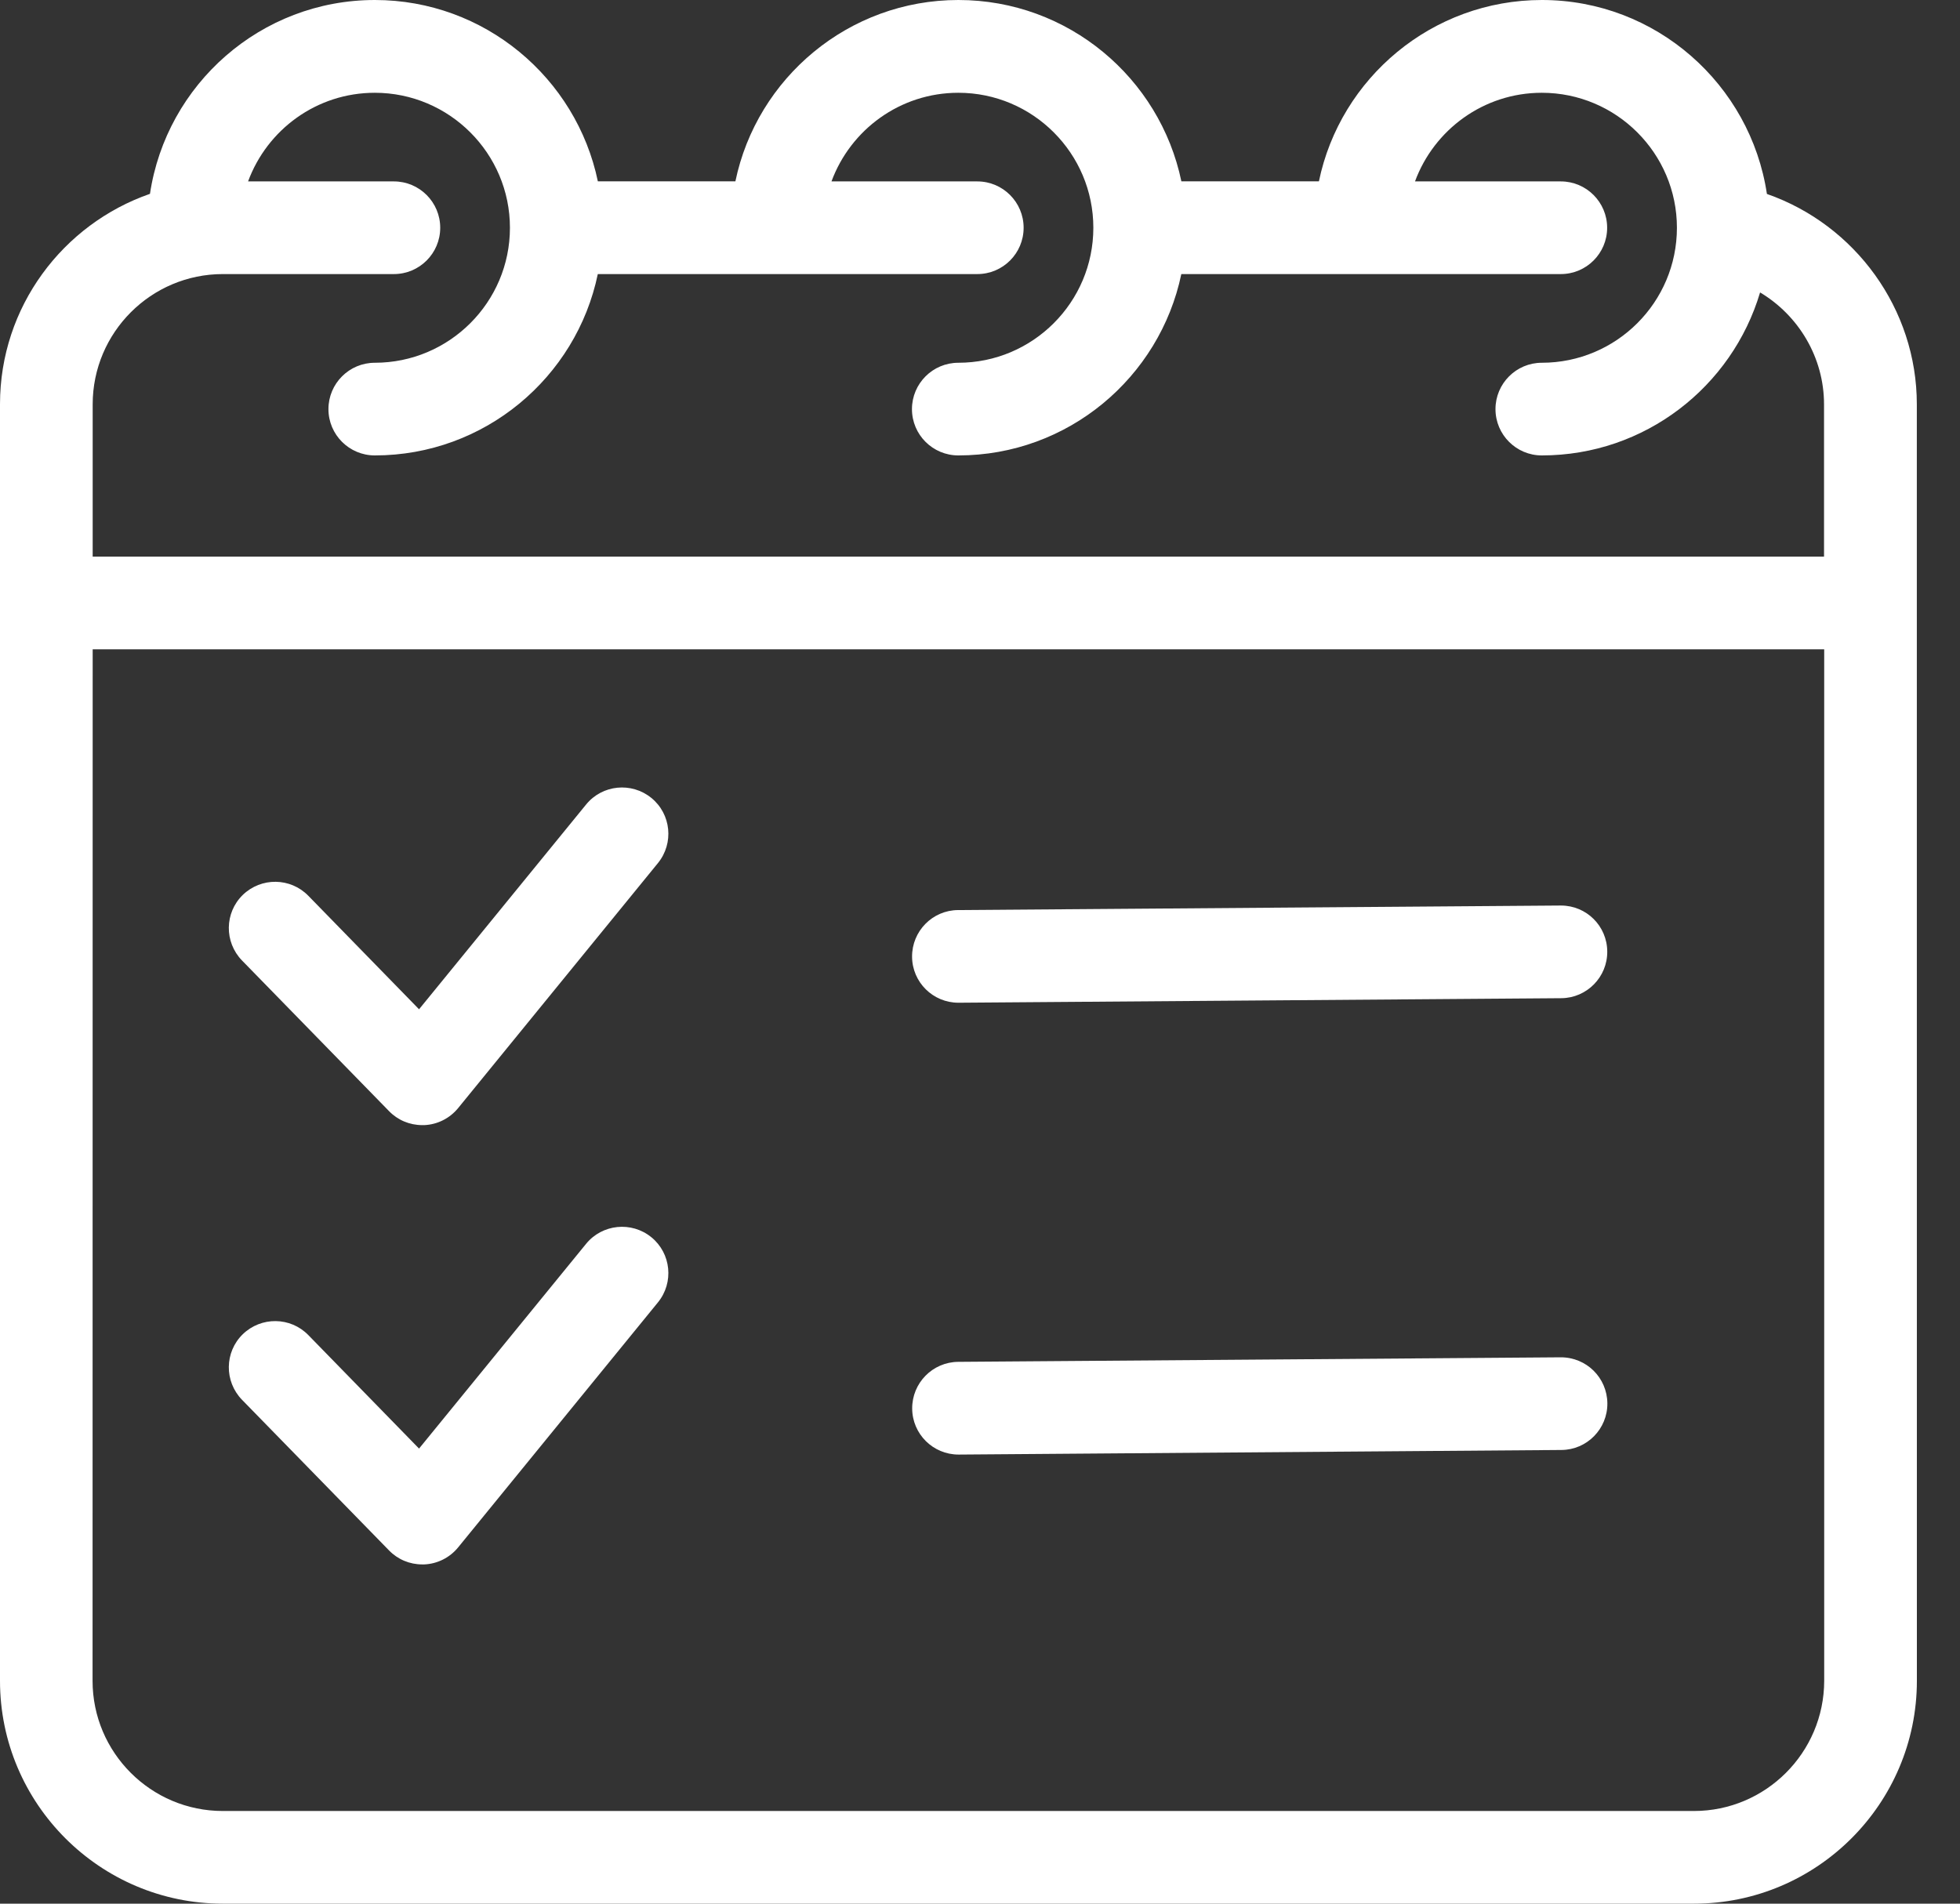
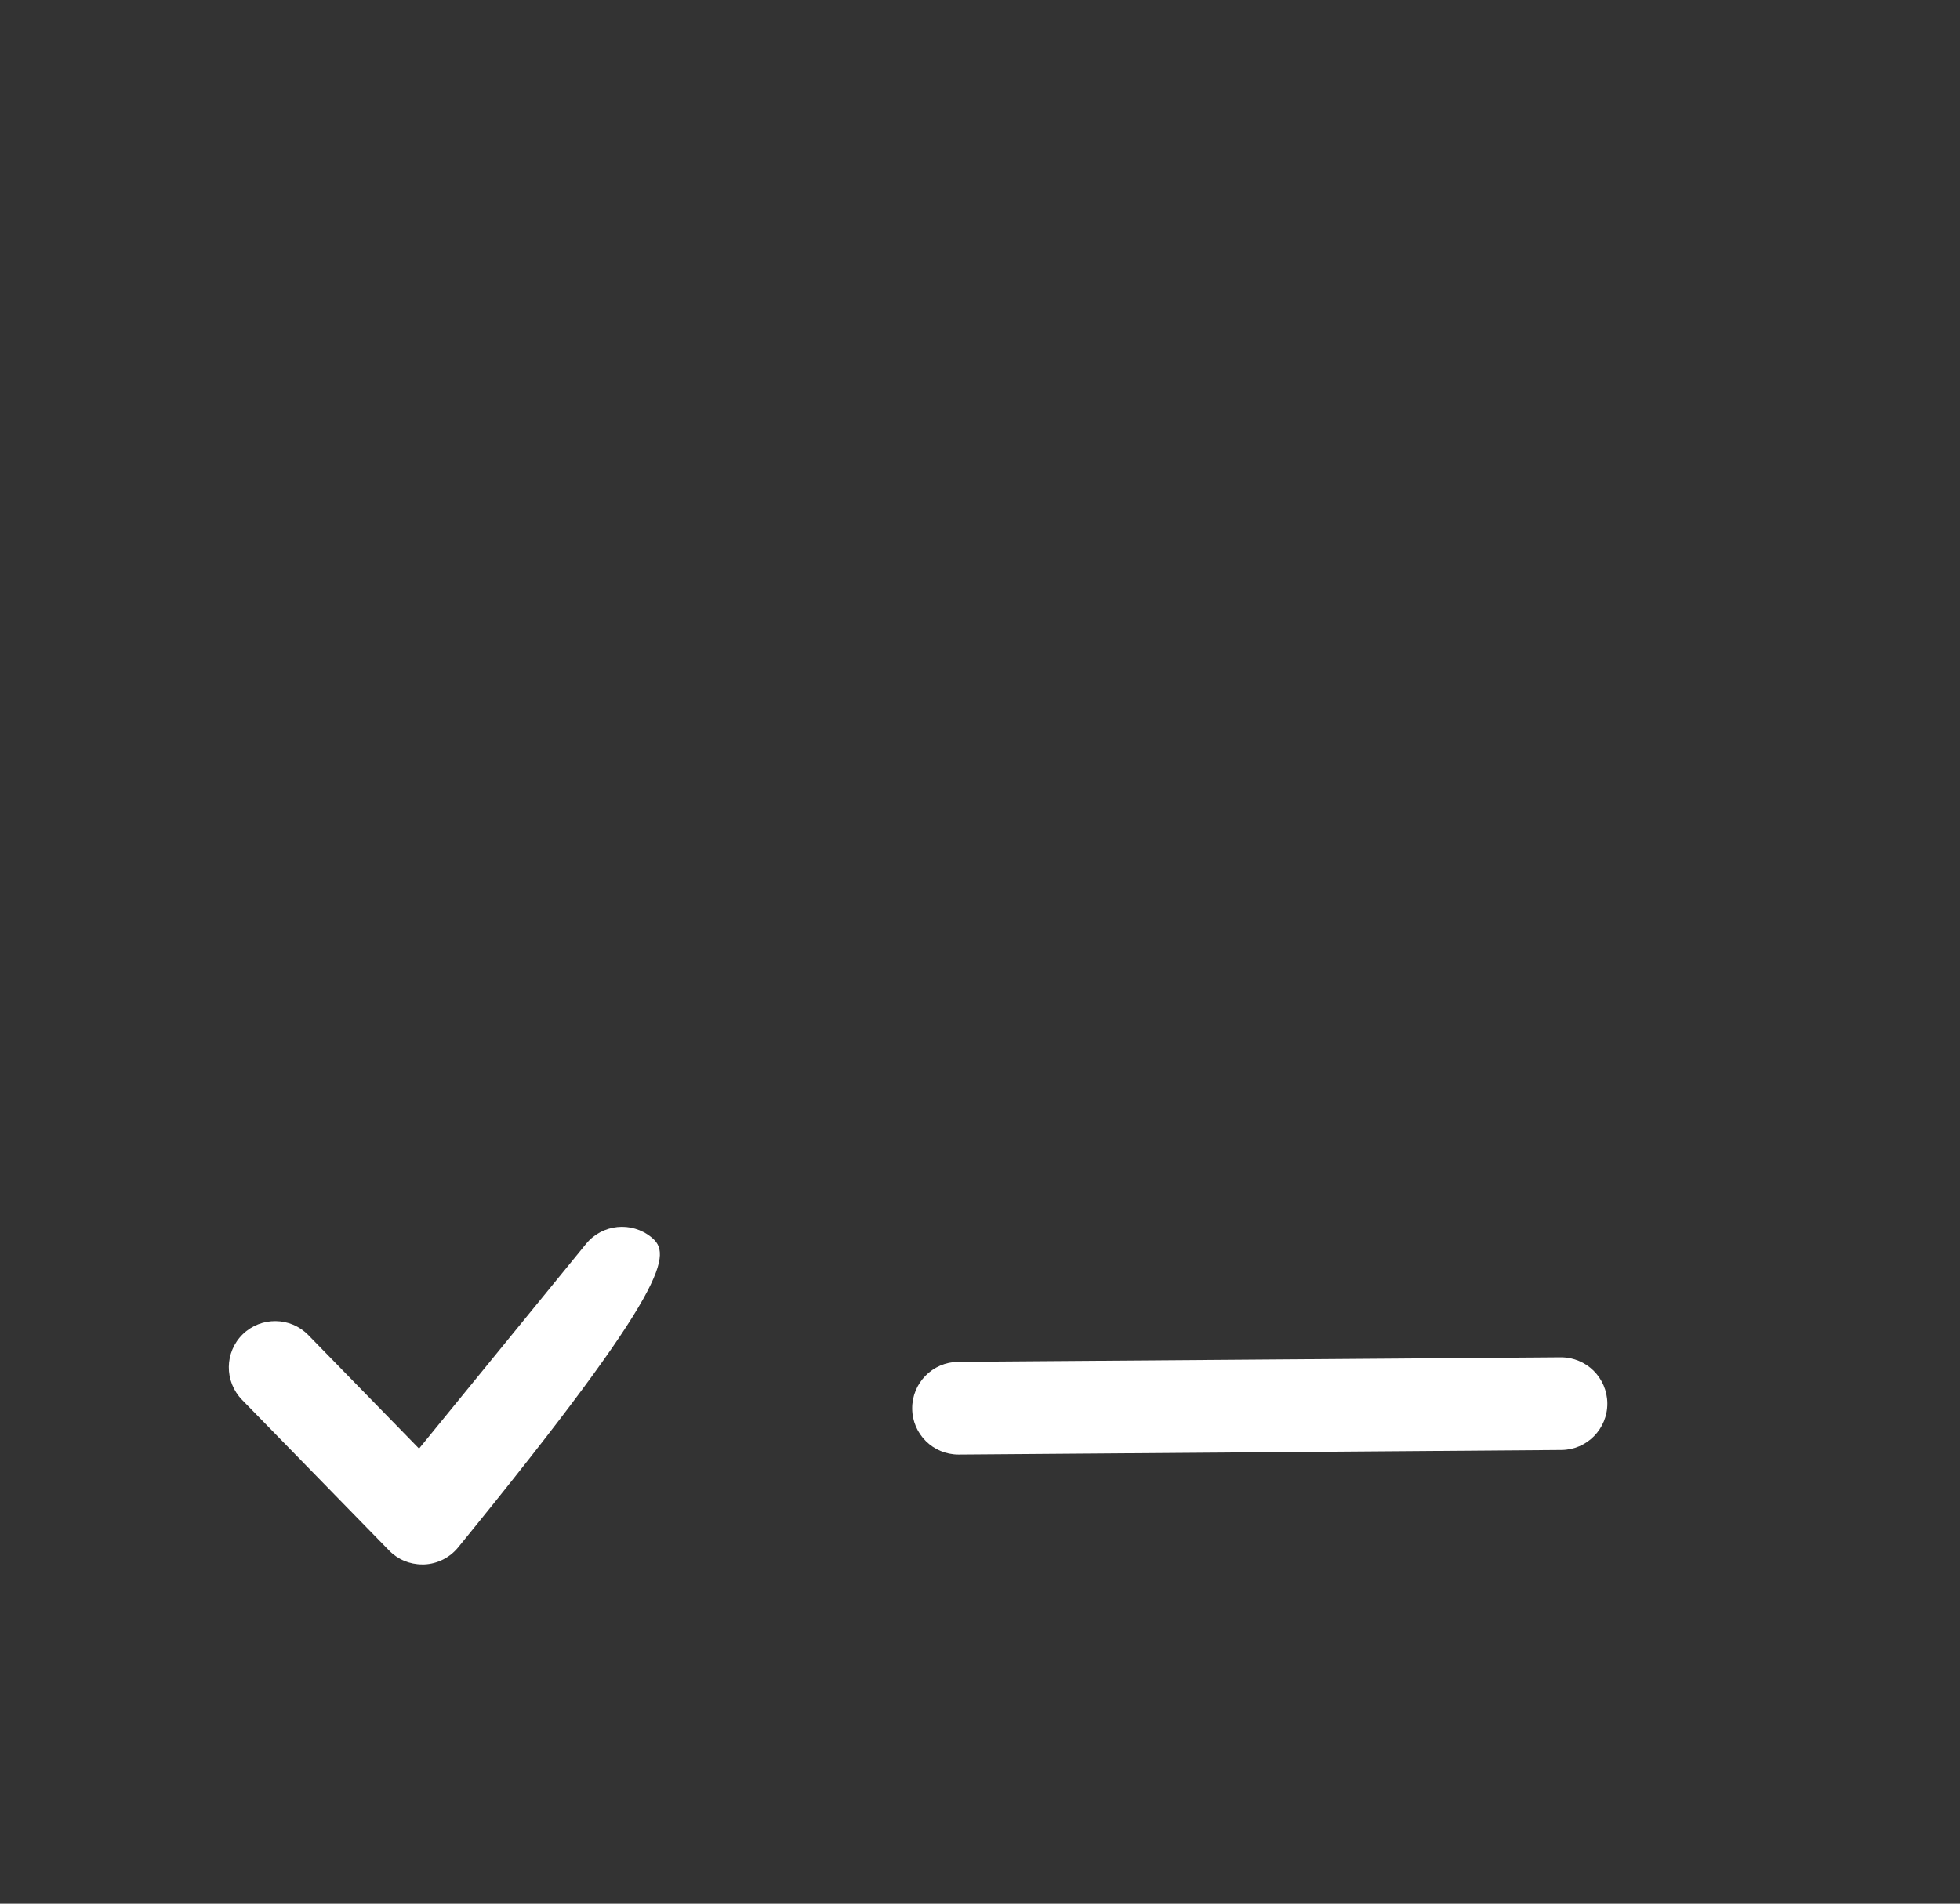
<svg xmlns="http://www.w3.org/2000/svg" width="35" height="34" viewBox="0 0 35 34" fill="none">
  <rect x="0" y="0" width="35" height="34" fill="#333333" stroke="none" />
-   <path d="M31.552 3.464C31.259 1.508 29.571 0 27.534 0C25.575 0 23.934 1.392 23.552 3.239H21.096C20.712 1.392 19.074 0 17.114 0C15.155 0 13.515 1.392 13.132 3.239H10.676C10.292 1.392 8.652 0 6.694 0C4.657 0 2.971 1.506 2.678 3.462C1.122 4.003 0 5.481 0 7.219V30.02C0 32.214 1.786 34 3.98 34H30.25C32.444 34 34.23 32.214 34.23 30.02L34.229 7.221C34.229 5.518 33.13 4.015 31.552 3.464ZM3.979 4.895H7.034C7.49 4.895 7.861 4.525 7.861 4.068C7.861 3.611 7.49 3.24 7.034 3.24H4.43C4.77 2.317 5.653 1.657 6.693 1.657C8.023 1.657 9.106 2.739 9.106 4.068C9.106 5.399 8.023 6.479 6.693 6.479C6.236 6.479 5.865 6.85 5.865 7.307C5.865 7.764 6.236 8.134 6.693 8.134C8.652 8.134 10.292 6.742 10.675 4.895H17.452C17.909 4.895 18.279 4.525 18.279 4.068C18.279 3.611 17.909 3.24 17.452 3.24H14.848C15.188 2.317 16.073 1.657 17.113 1.657C18.443 1.657 19.524 2.739 19.524 4.068C19.524 5.399 18.442 6.479 17.113 6.479C16.656 6.479 16.285 6.85 16.285 7.307C16.285 7.764 16.656 8.134 17.113 8.134C19.072 8.134 20.71 6.742 21.095 4.895H27.872C28.328 4.895 28.699 4.525 28.699 4.068C28.699 3.611 28.328 3.24 27.872 3.24H25.268C25.608 2.317 26.493 1.657 27.532 1.657C28.863 1.657 29.945 2.739 29.945 4.068C29.945 5.399 28.863 6.479 27.532 6.479C27.076 6.479 26.705 6.85 26.705 7.307C26.705 7.764 27.076 8.134 27.532 8.134C29.374 8.134 30.93 6.905 31.43 5.223C32.12 5.635 32.572 6.387 32.572 7.221V9.942H1.655V7.221C1.655 5.938 2.698 4.895 3.979 4.895ZM30.248 32.345H3.979C2.696 32.345 1.653 31.302 1.653 30.02L1.655 11.597H32.575V30.02C32.573 31.302 31.531 32.345 30.248 32.345Z" fill="white" />
-   <path d="M11.631 14.251C11.277 13.963 10.755 14.014 10.466 14.369L7.483 18.026L5.506 15.999C5.186 15.671 4.663 15.666 4.335 15.984C4.008 16.303 4.003 16.826 4.321 17.154L6.947 19.845C7.103 20.006 7.316 20.095 7.54 20.095H7.576C7.811 20.085 8.031 19.974 8.18 19.792L11.748 15.416C12.038 15.06 11.985 14.539 11.631 14.251Z" fill="white" />
-   <path d="M11.631 22.097C11.277 21.809 10.755 21.861 10.466 22.215L7.483 25.872L5.506 23.845C5.186 23.517 4.663 23.512 4.335 23.83C4.008 24.149 4.003 24.672 4.321 25L6.947 27.691C7.103 27.852 7.316 27.941 7.54 27.941H7.576C7.811 27.931 8.031 27.82 8.18 27.638L11.748 23.262C12.038 22.907 11.985 22.385 11.631 22.097Z" fill="white" />
-   <path d="M27.874 16.173H27.867L17.108 16.254C16.651 16.257 16.284 16.631 16.287 17.088C16.29 17.543 16.66 17.909 17.115 17.909H17.121L27.881 17.828C28.337 17.824 28.705 17.45 28.701 16.994C28.698 16.538 28.329 16.173 27.874 16.173Z" fill="white" />
+   <path d="M11.631 22.097C11.277 21.809 10.755 21.861 10.466 22.215L7.483 25.872L5.506 23.845C5.186 23.517 4.663 23.512 4.335 23.83C4.008 24.149 4.003 24.672 4.321 25L6.947 27.691C7.103 27.852 7.316 27.941 7.54 27.941H7.576C7.811 27.931 8.031 27.82 8.18 27.638C12.038 22.907 11.985 22.385 11.631 22.097Z" fill="white" />
  <path d="M27.869 24.242L17.11 24.323C16.653 24.327 16.286 24.701 16.289 25.158C16.292 25.613 16.662 25.979 17.117 25.979H17.123L27.883 25.897C28.339 25.894 28.707 25.52 28.703 25.063C28.698 24.607 28.331 24.241 27.869 24.242Z" fill="white" />
</svg>